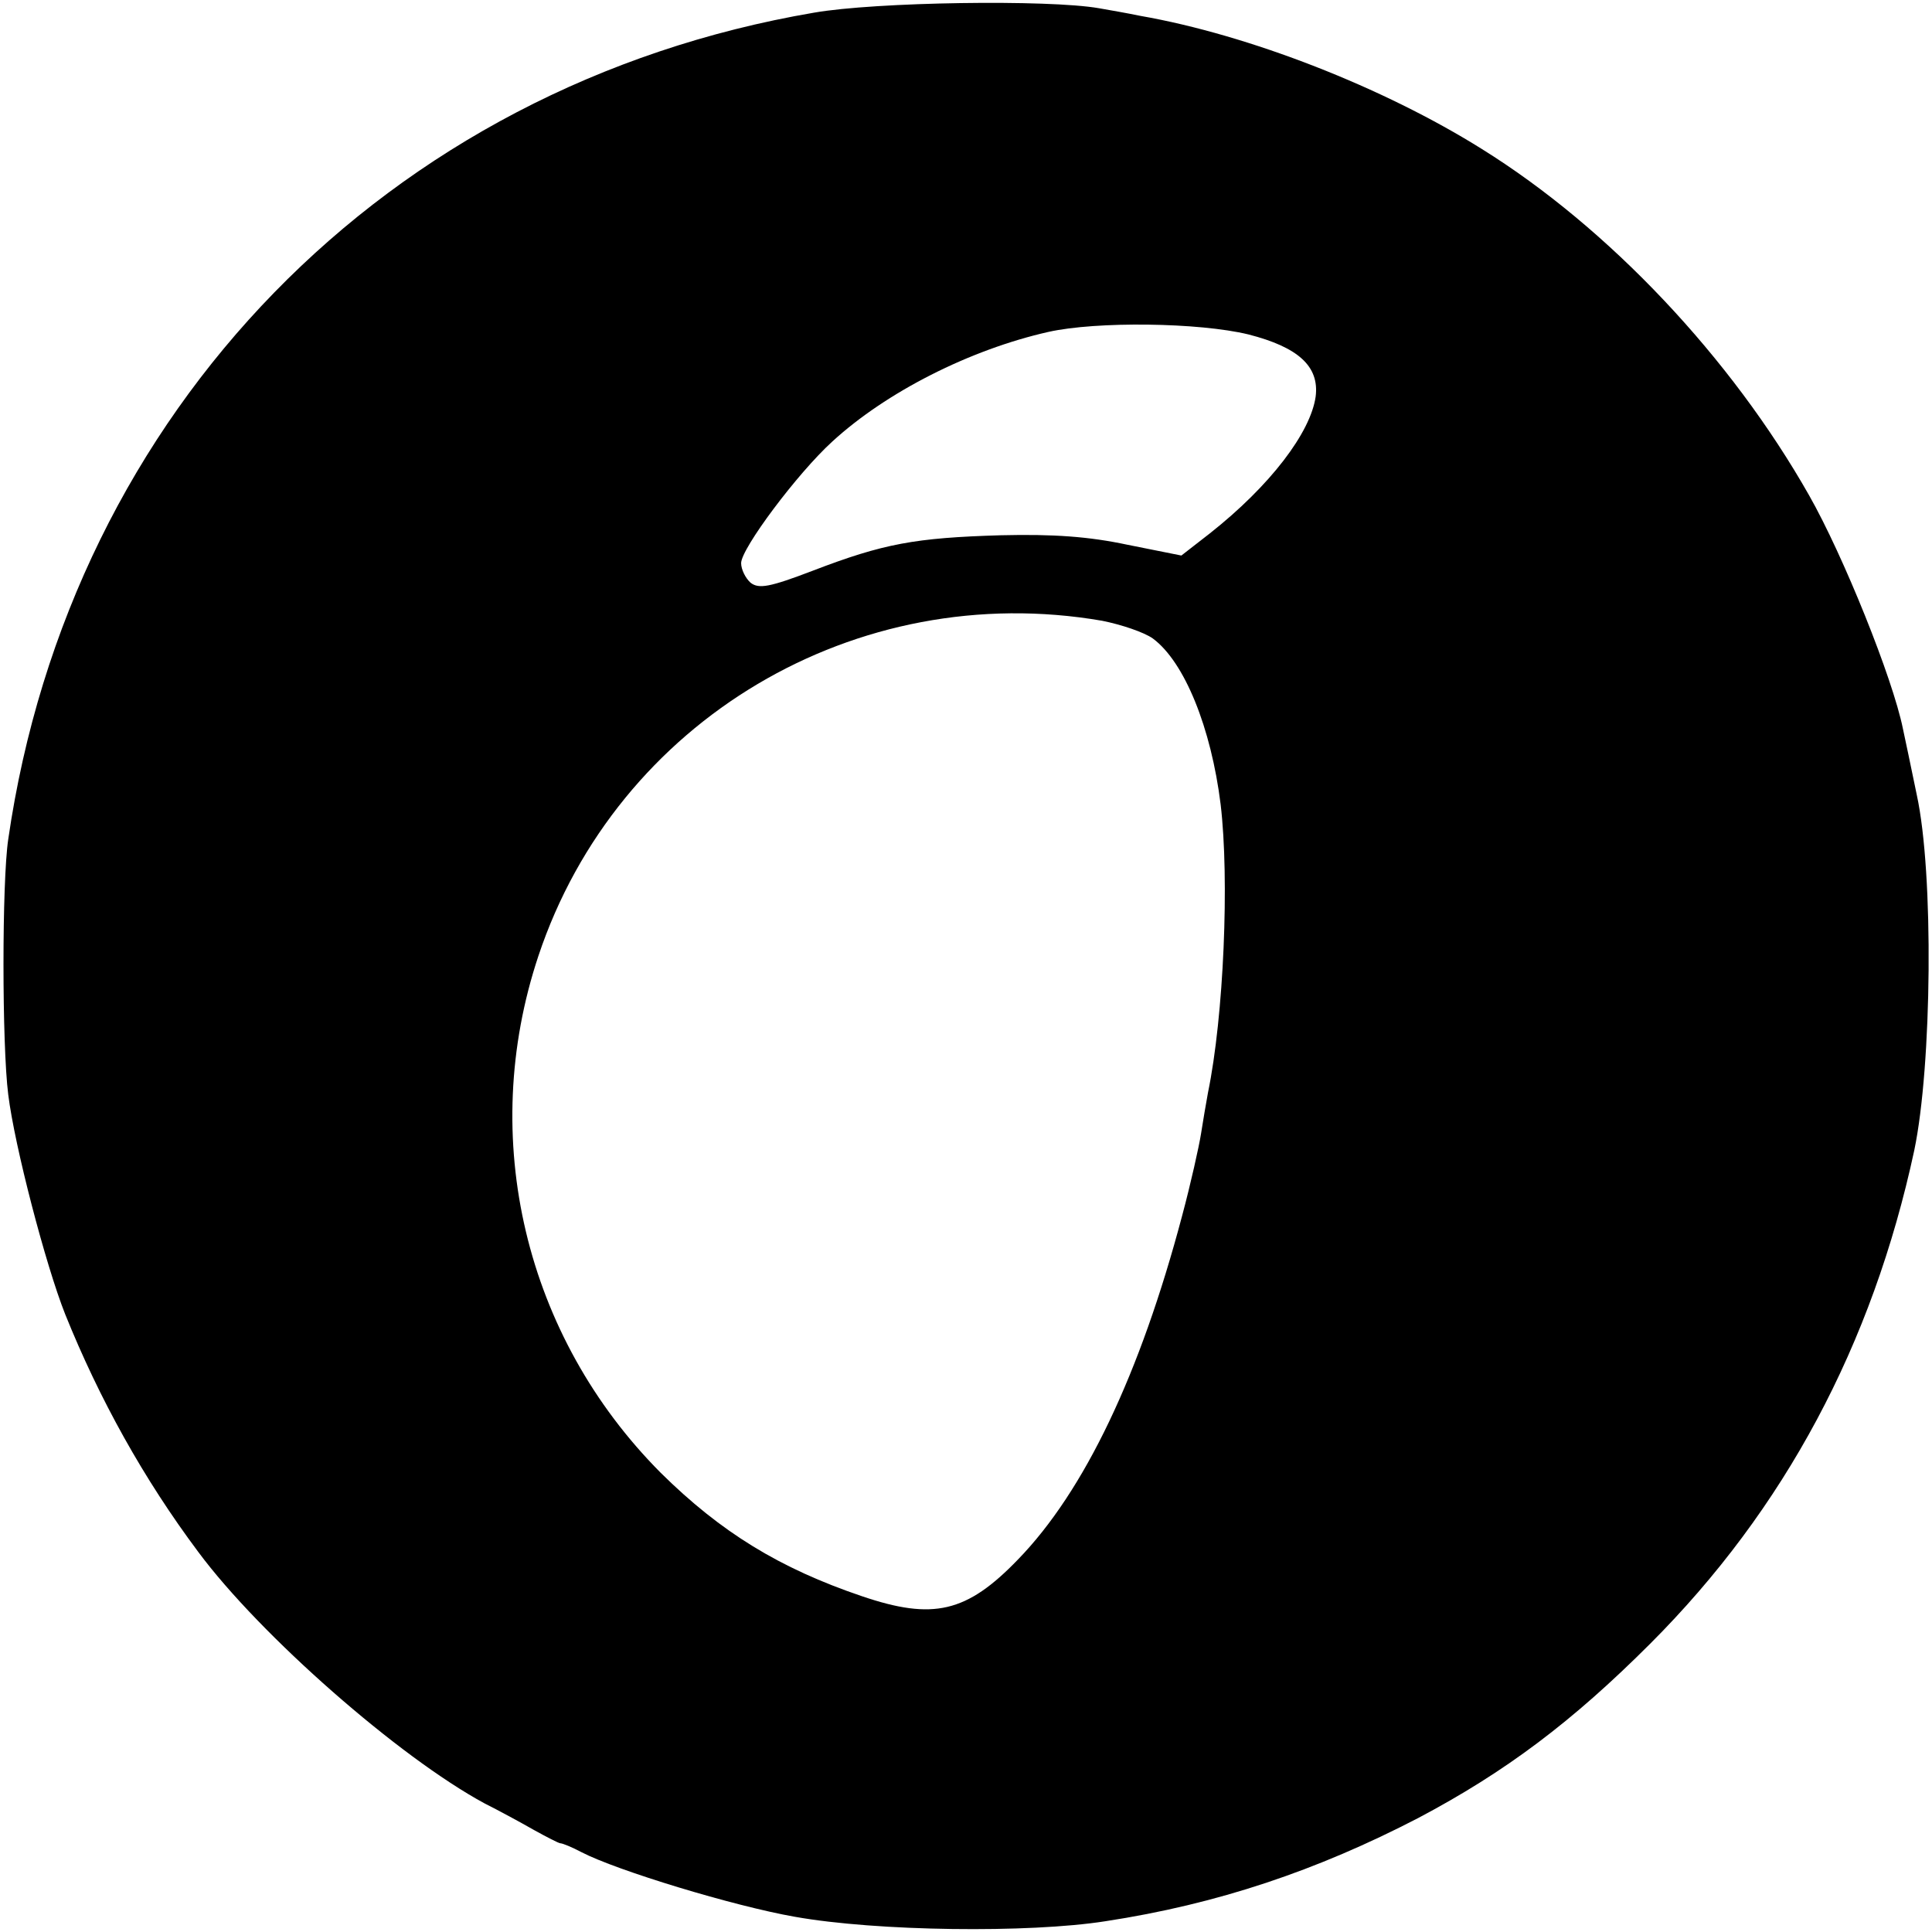
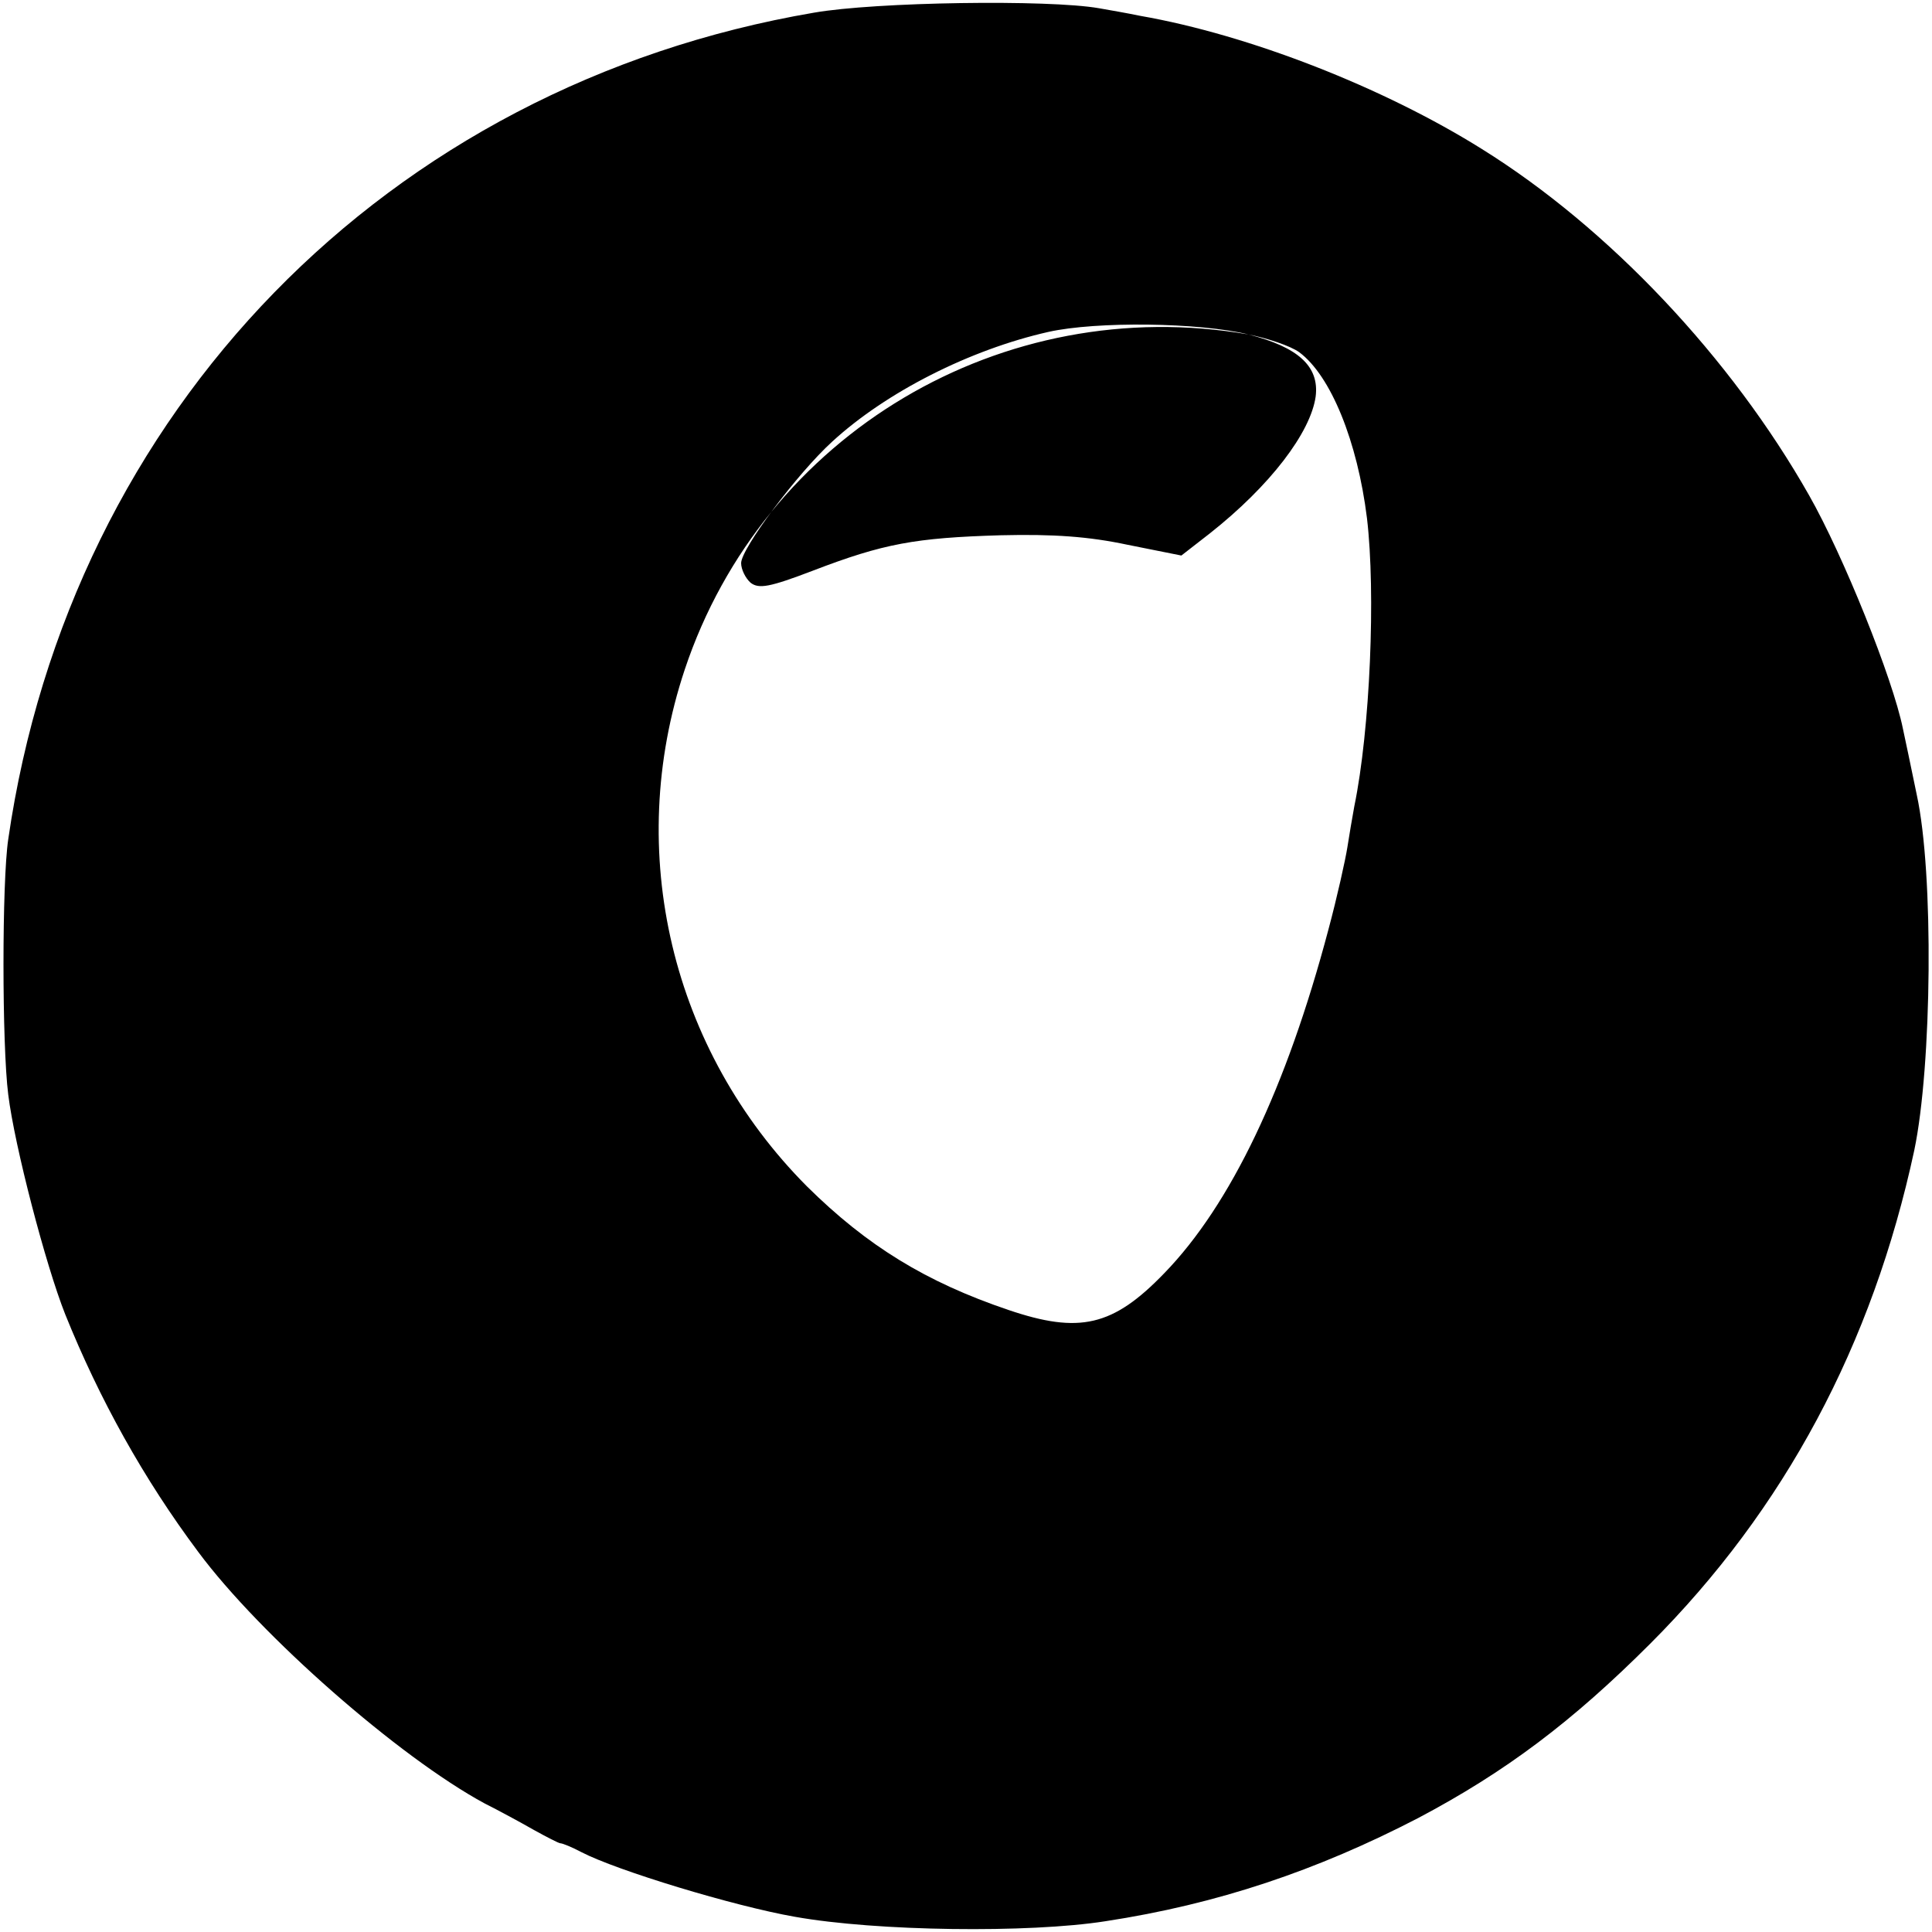
<svg xmlns="http://www.w3.org/2000/svg" version="1.0" width="305pt" height="305pt" viewBox="0 0 305 305" preserveAspectRatio="xMidYMid meet">
  <g transform="translate(0,305) scale(0.1,-0.1)" fill="#000000" stroke="none">
-     <path d="M1285 3030 c-674 -115 -1174 -628 -1272 -1305 -10 -67 -10 -324 0 -403 10 -81 59 -269 90 -347 54 -134 124 -260 210 -375 98 -132 317 -324 452 -397 22 -11 57 -30 78 -42 20 -11 39 -21 42 -21 3 0 18 -6 33 -14 56 -29 240 -85 337 -102 129 -23 369 -26 490 -7 177 27 334 80 494 163 138 73 243 152 366 275 212 212 351 472 417 779 28 134 31 437 4 561 -9 44 -19 91 -22 105 -16 79 -94 273 -148 368 -123 217 -316 422 -517 547 -155 97 -367 180 -539 210 -19 4 -48 9 -65 12 -80 14 -353 10 -450 -7z m686 -508 c78 -20 112 -50 106 -98 -8 -57 -72 -141 -167 -216 l-45 -35 -85 17 c-61 13 -117 17 -200 15 -135 -4 -185 -13 -297 -56 -68 -26 -85 -29 -98 -19 -8 7 -15 21 -15 31 0 23 89 142 144 192 85 78 217 145 341 173 76 17 238 15 316 -4z m-231 -452 c30 -6 66 -18 80 -28 50 -37 92 -141 107 -262 14 -118 5 -334 -20 -455 -3 -16 -8 -46 -11 -65 -3 -19 -16 -78 -30 -130 -66 -249 -154 -434 -259 -542 -81 -84 -134 -96 -246 -58 -130 44 -223 101 -318 195 -214 215 -289 528 -193 816 124 372 502 596 890 529z" />
+     <path d="M1285 3030 c-674 -115 -1174 -628 -1272 -1305 -10 -67 -10 -324 0 -403 10 -81 59 -269 90 -347 54 -134 124 -260 210 -375 98 -132 317 -324 452 -397 22 -11 57 -30 78 -42 20 -11 39 -21 42 -21 3 0 18 -6 33 -14 56 -29 240 -85 337 -102 129 -23 369 -26 490 -7 177 27 334 80 494 163 138 73 243 152 366 275 212 212 351 472 417 779 28 134 31 437 4 561 -9 44 -19 91 -22 105 -16 79 -94 273 -148 368 -123 217 -316 422 -517 547 -155 97 -367 180 -539 210 -19 4 -48 9 -65 12 -80 14 -353 10 -450 -7z m686 -508 c78 -20 112 -50 106 -98 -8 -57 -72 -141 -167 -216 l-45 -35 -85 17 c-61 13 -117 17 -200 15 -135 -4 -185 -13 -297 -56 -68 -26 -85 -29 -98 -19 -8 7 -15 21 -15 31 0 23 89 142 144 192 85 78 217 145 341 173 76 17 238 15 316 -4z c30 -6 66 -18 80 -28 50 -37 92 -141 107 -262 14 -118 5 -334 -20 -455 -3 -16 -8 -46 -11 -65 -3 -19 -16 -78 -30 -130 -66 -249 -154 -434 -259 -542 -81 -84 -134 -96 -246 -58 -130 44 -223 101 -318 195 -214 215 -289 528 -193 816 124 372 502 596 890 529z" />
  </g>
</svg>